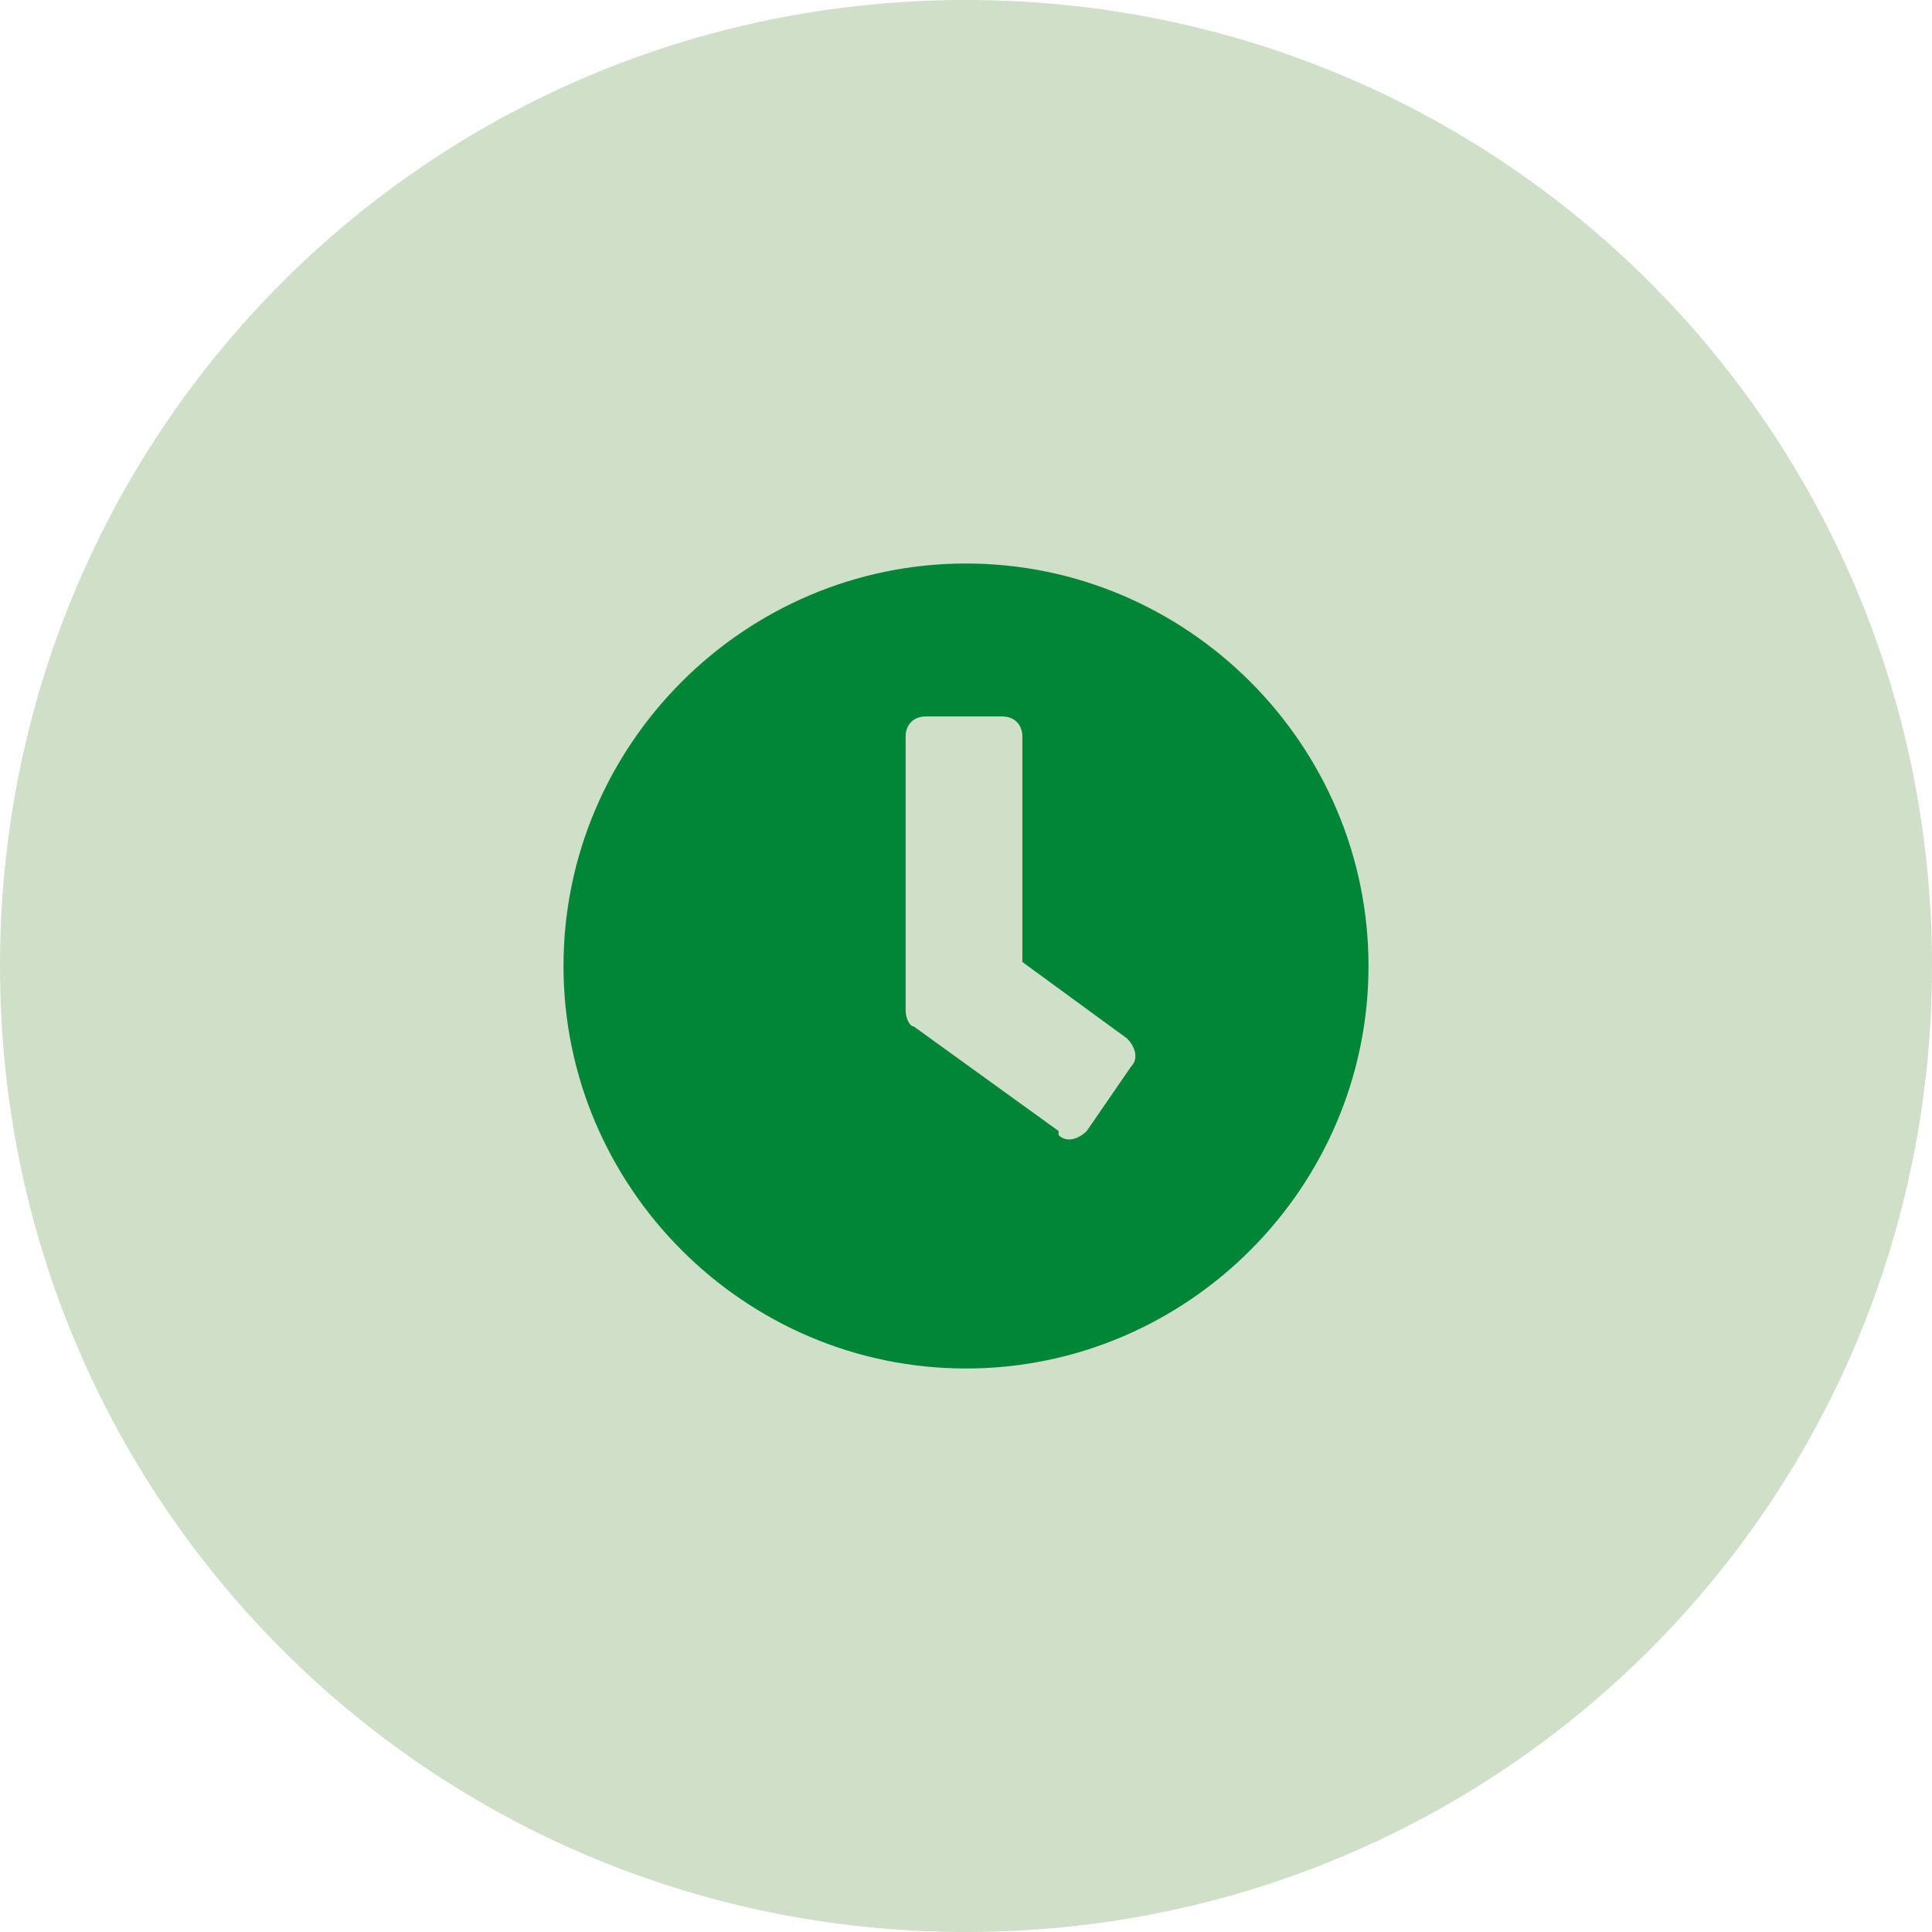
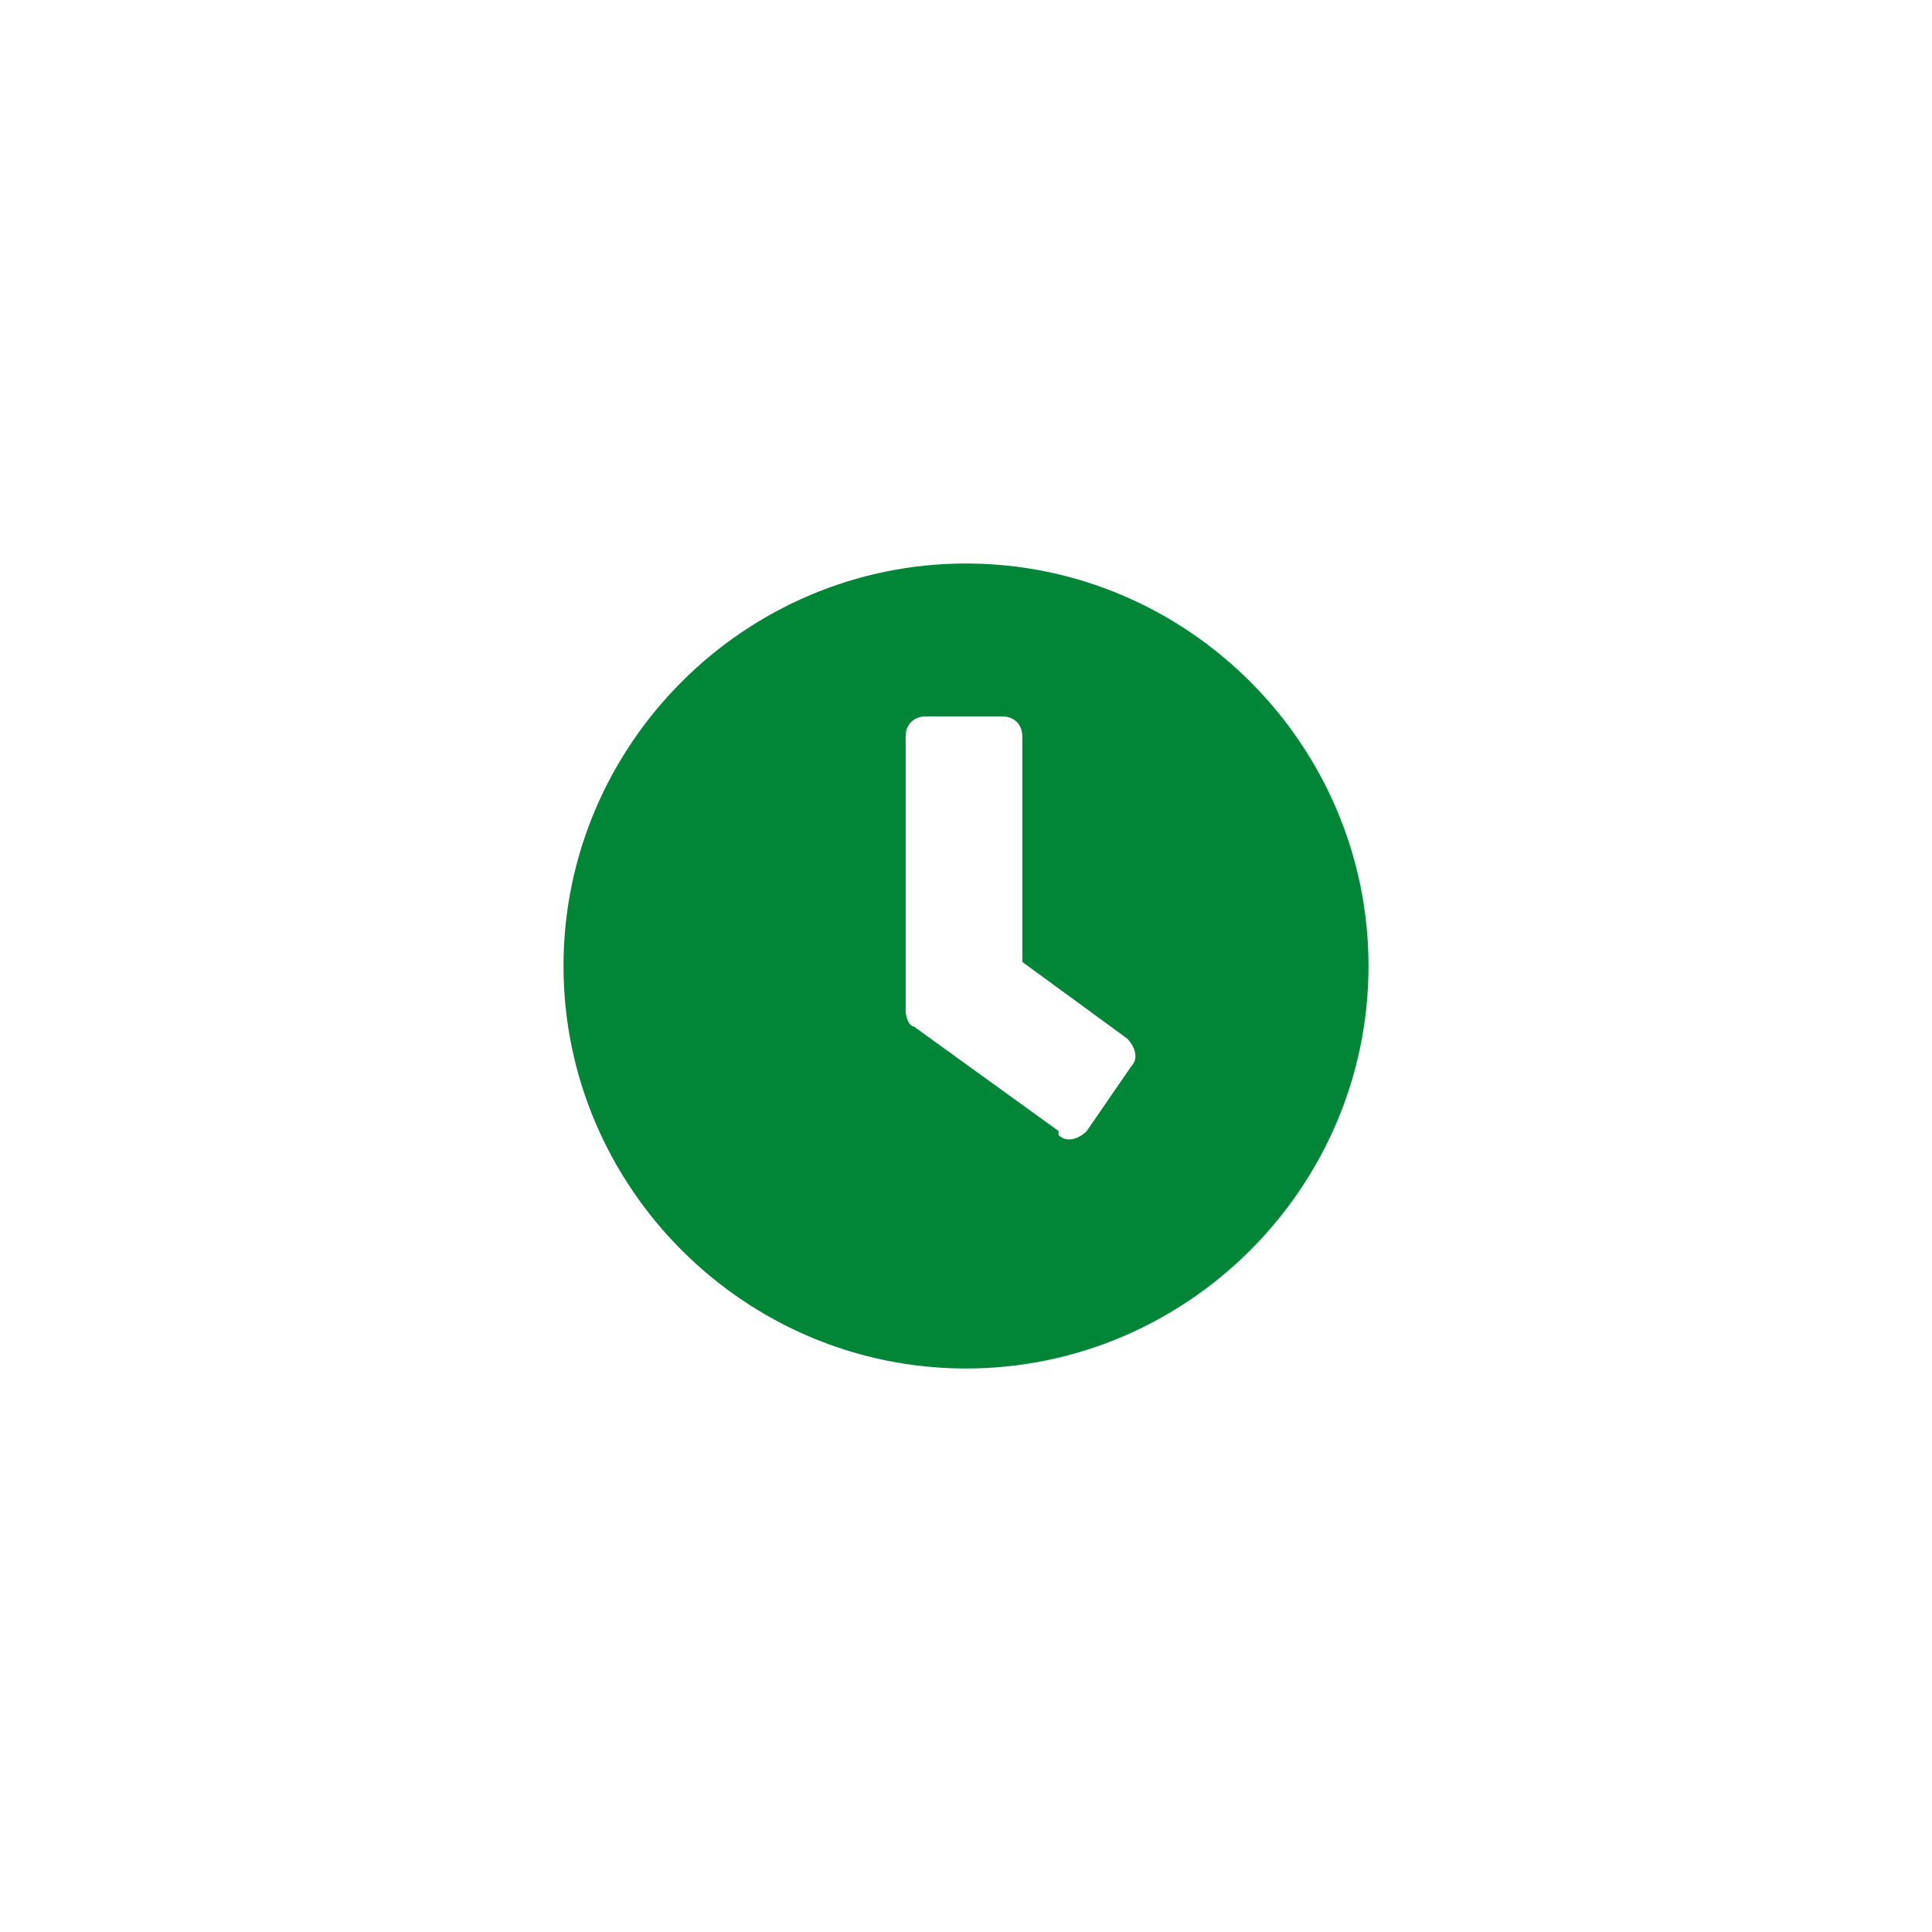
<svg xmlns="http://www.w3.org/2000/svg" id="Livello_1" data-name="Livello 1" version="1.1" viewBox="0 0 48 48">
  <defs>
    <style>
      .cls-1 {
        fill: #8aaf74;
        fill-opacity: .4;
      }

      .cls-1, .cls-2 {
        stroke-width: 0px;
      }

      .cls-2 {
        fill: #008636;
      }
    </style>
  </defs>
-   <path class="cls-1" d="M24,0h0C37.3,0,48,10.7,48,24h0c0,13.3-10.7,24-24,24h0C10.7,48,0,37.3,0,24h0C0,10.7,10.7,0,24,0Z" />
  <path class="cls-2" d="M24,14c-5.5,0-10,4.5-10,10s4.5,10,10,10,10-4.5,10-10-4.5-10-10-10ZM26.3,28.1l-3.6-2.6c-.1,0-.2-.2-.2-.4v-6.8c0-.3.2-.5.5-.5h1.9c.3,0,.5.2.5.5v5.6l2.6,1.9c.2.2.3.5.1.7l-1.1,1.6c-.2.2-.5.3-.7.1Z" />
</svg>